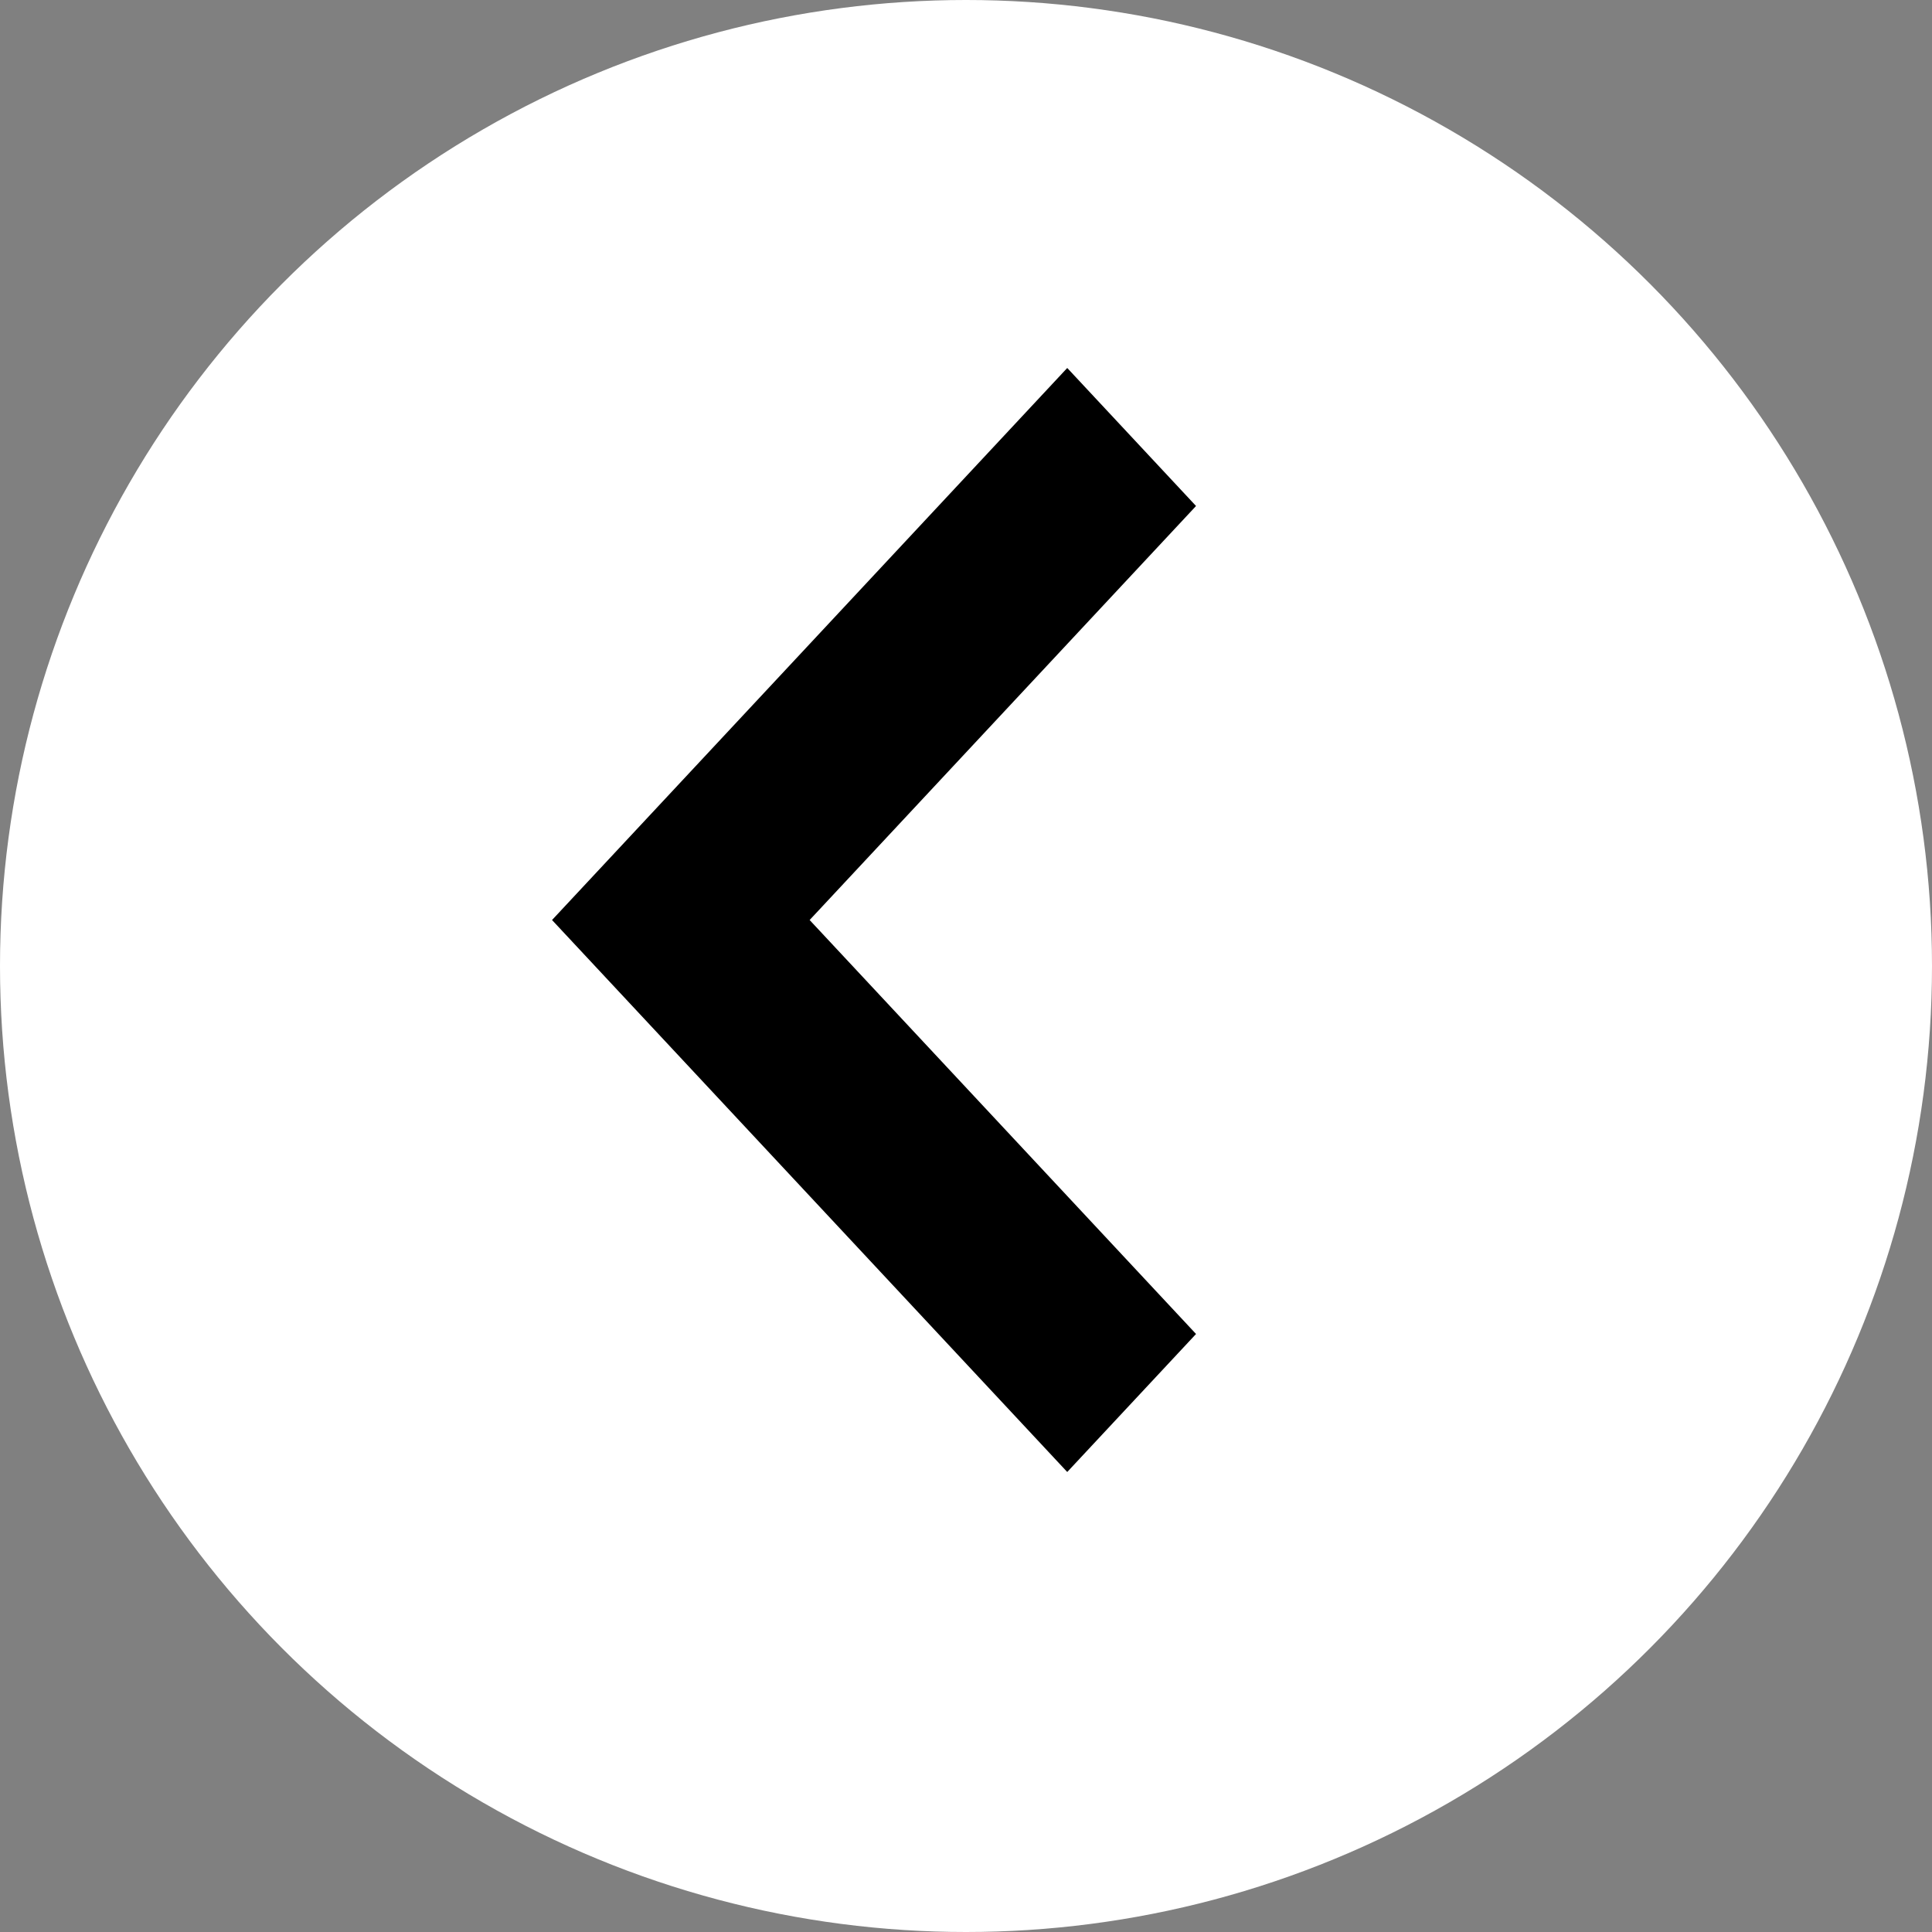
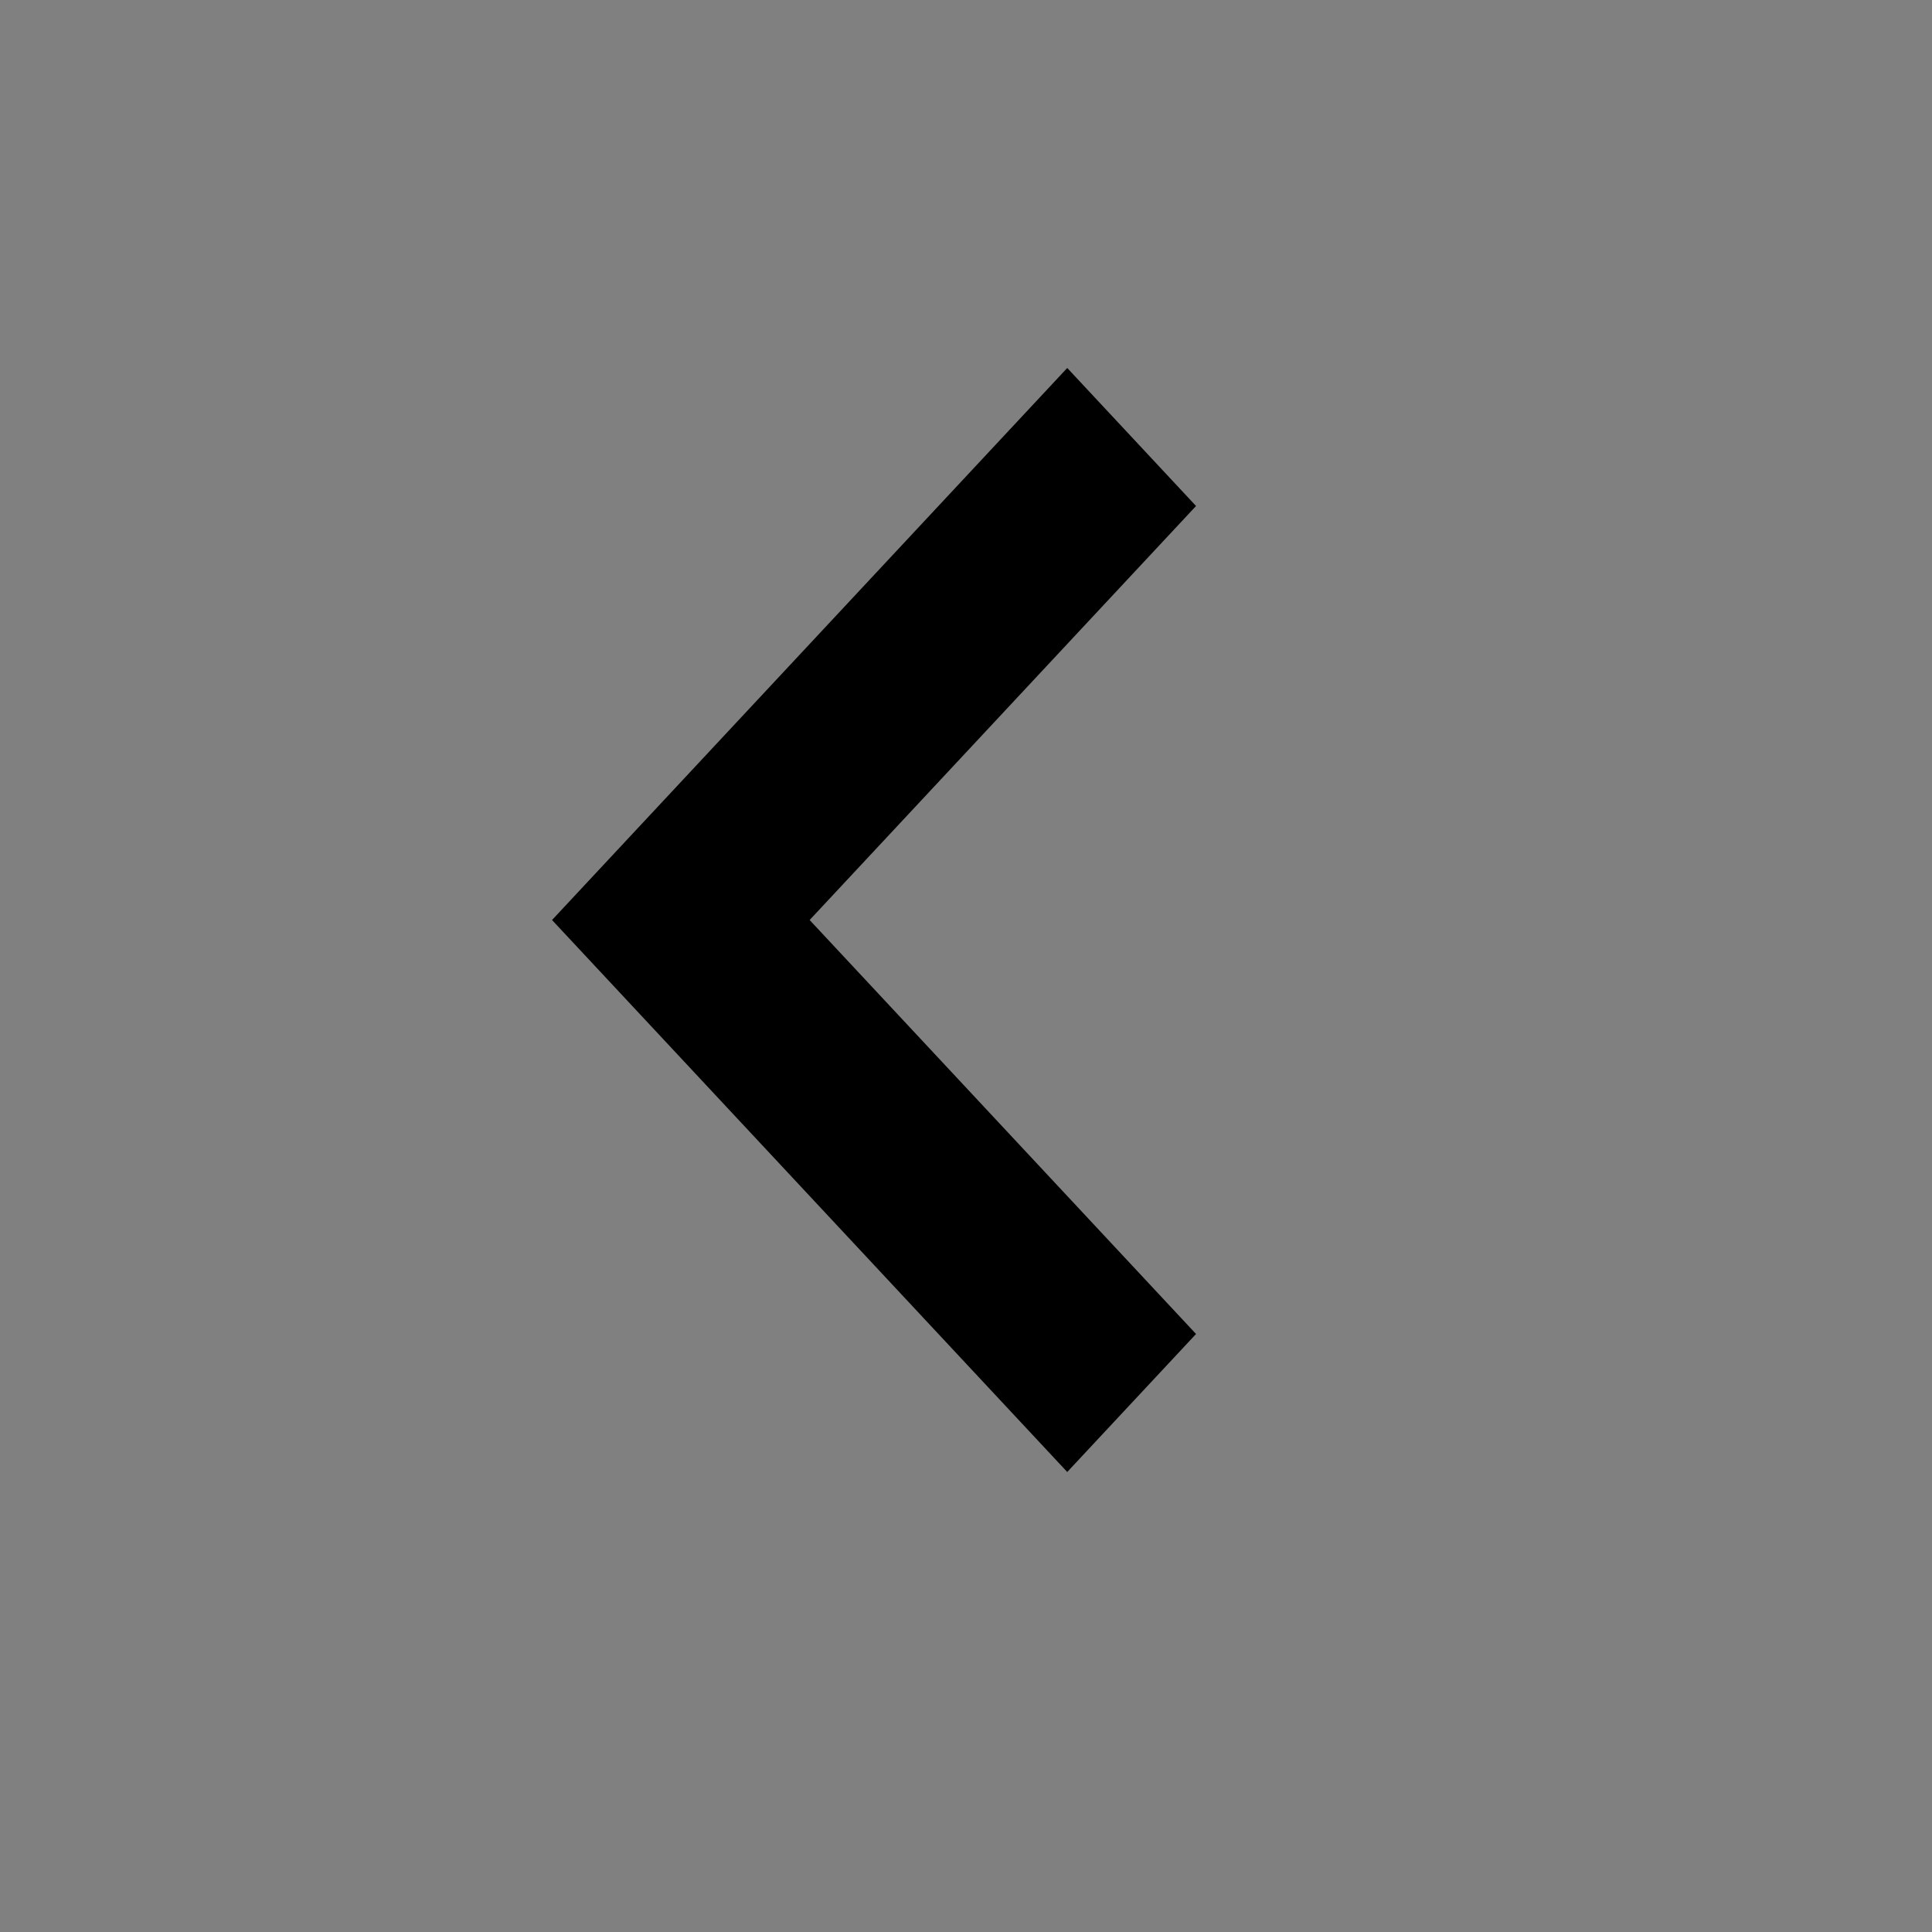
<svg xmlns="http://www.w3.org/2000/svg" width="30" height="30" viewBox="0 0 30 30" fill="none">
  <rect x="0" y="0" width="30" height="30" fill="#808080" stroke="none" />
-   <circle cx="15" cy="15" r="15" transform="matrix(-1 0 0 1 30 0)" fill="white" />
  <path fill-rule="evenodd" clip-rule="evenodd" d="M16.572 5.714L8.572 14.286L16.572 22.857L18.572 20.714L12.572 14.286L18.572 7.857L16.572 5.714Z" fill="black" />
</svg>